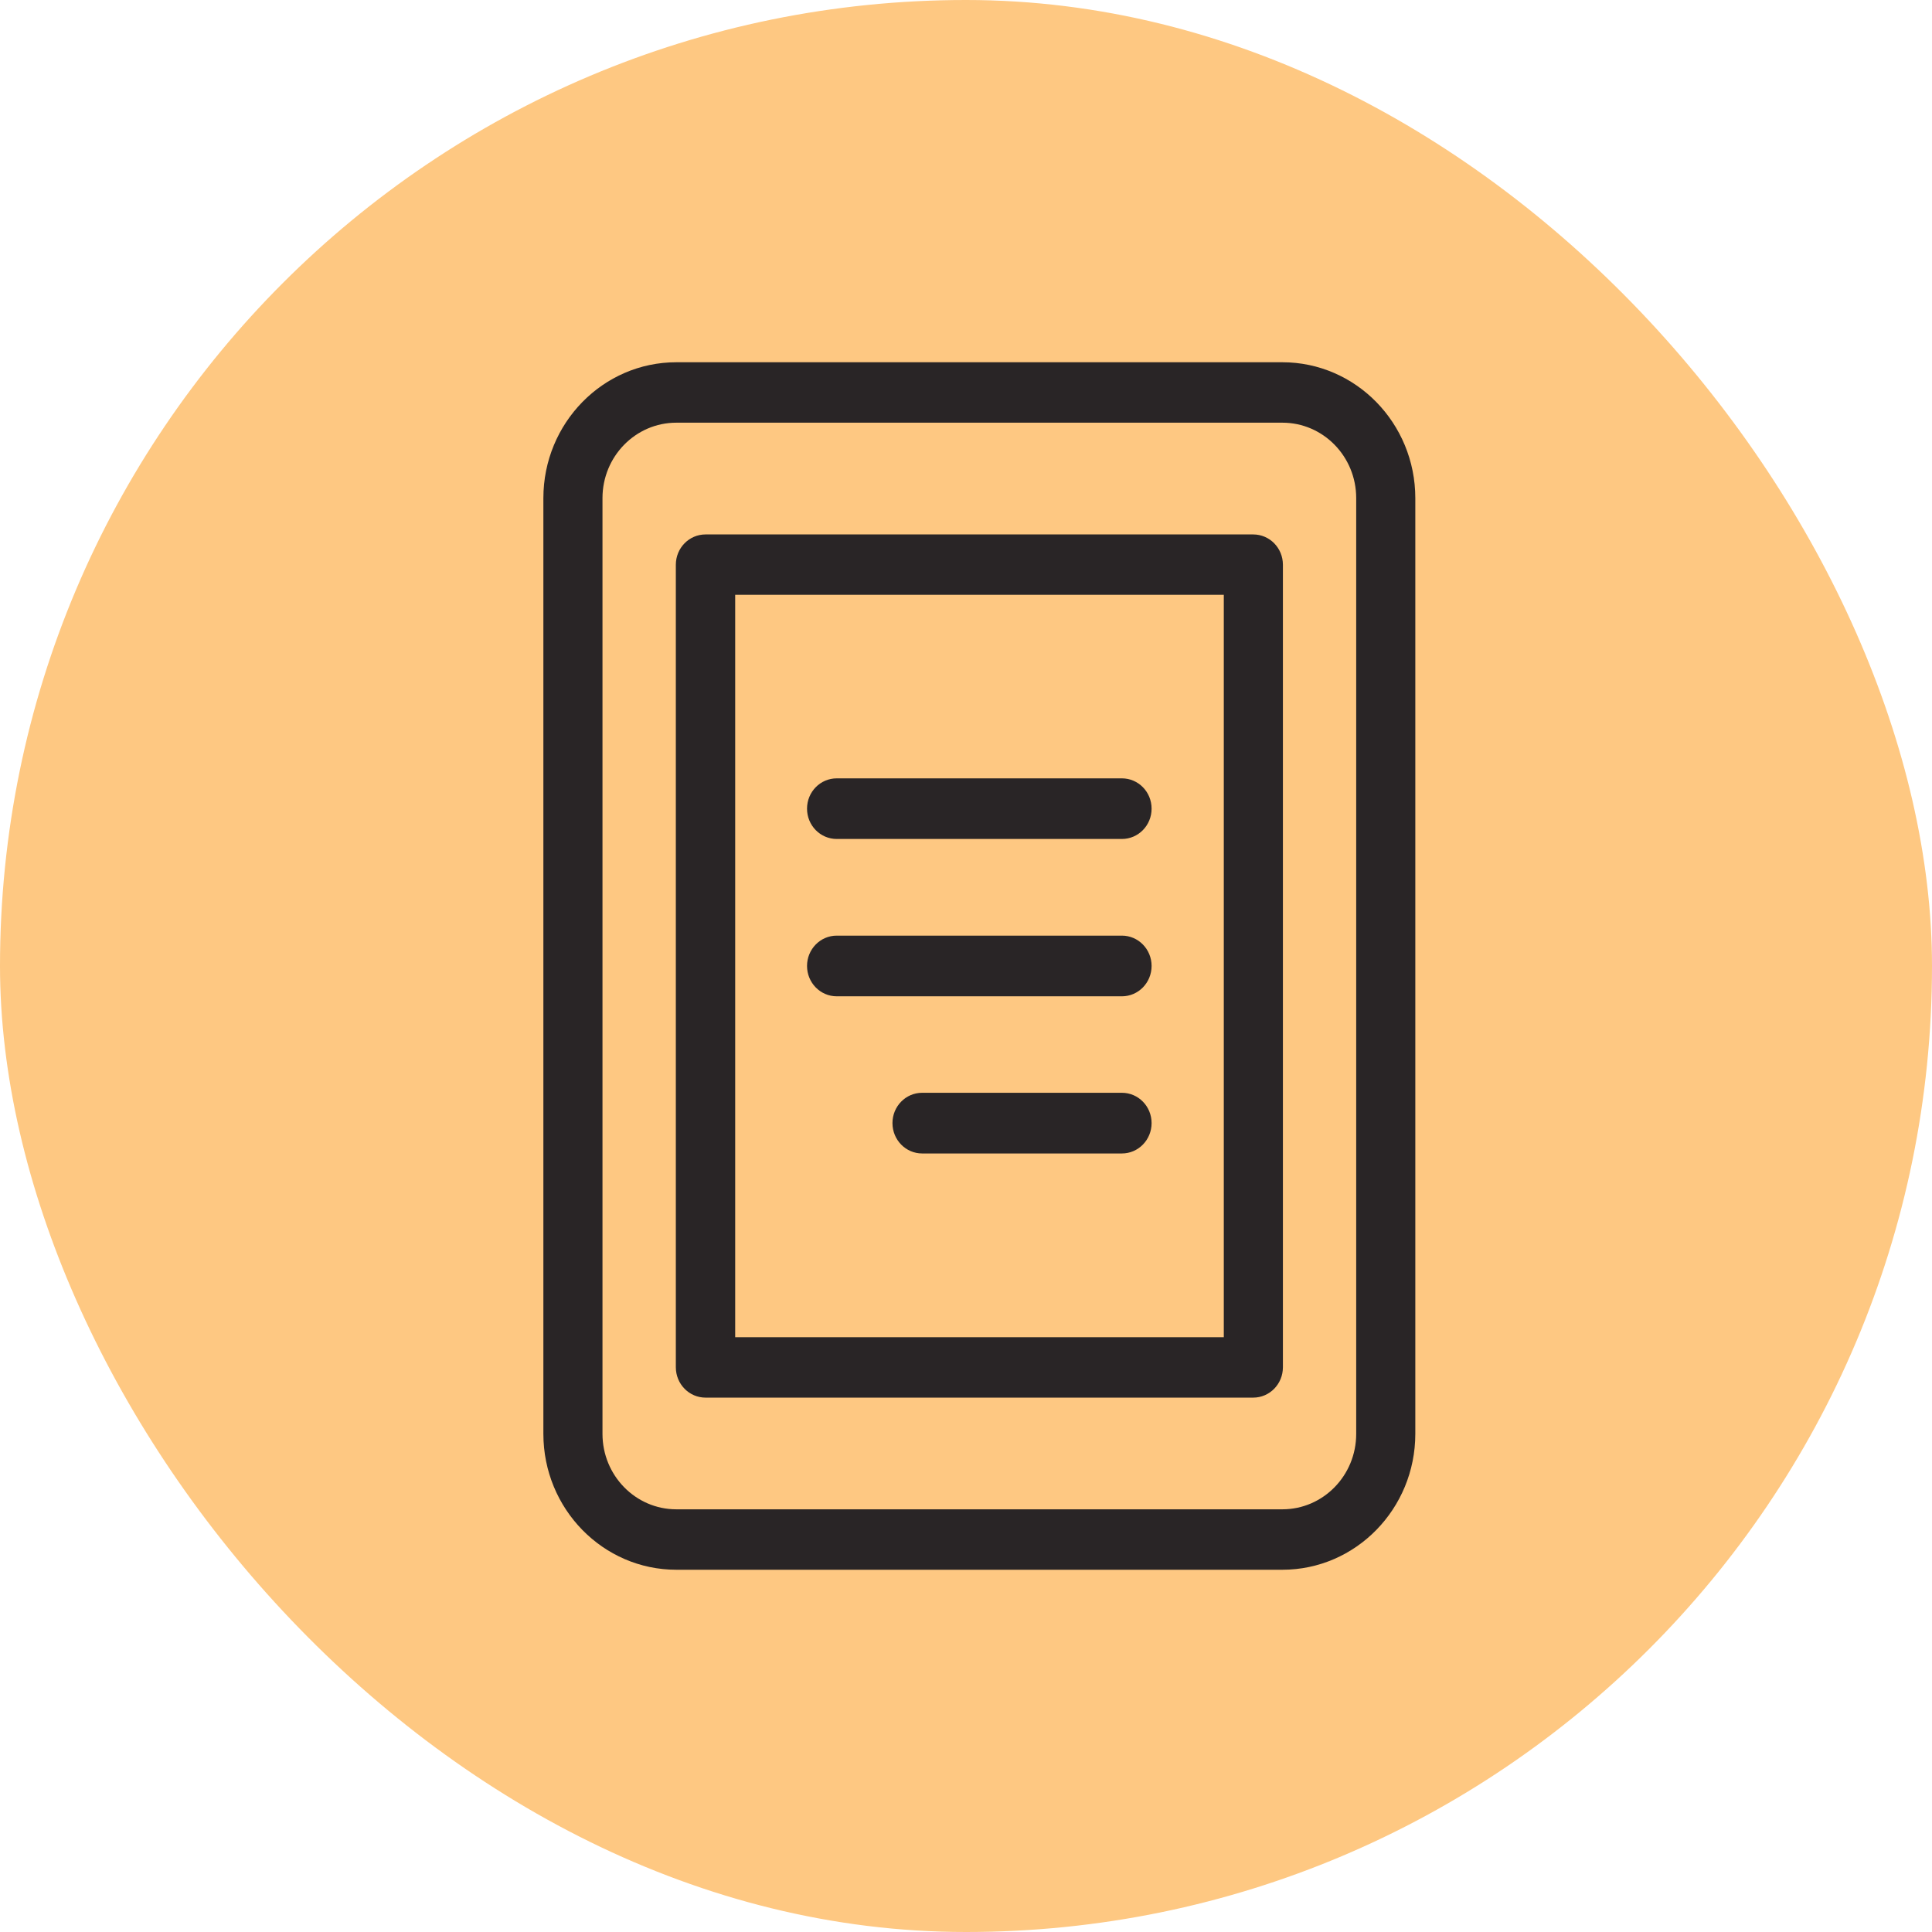
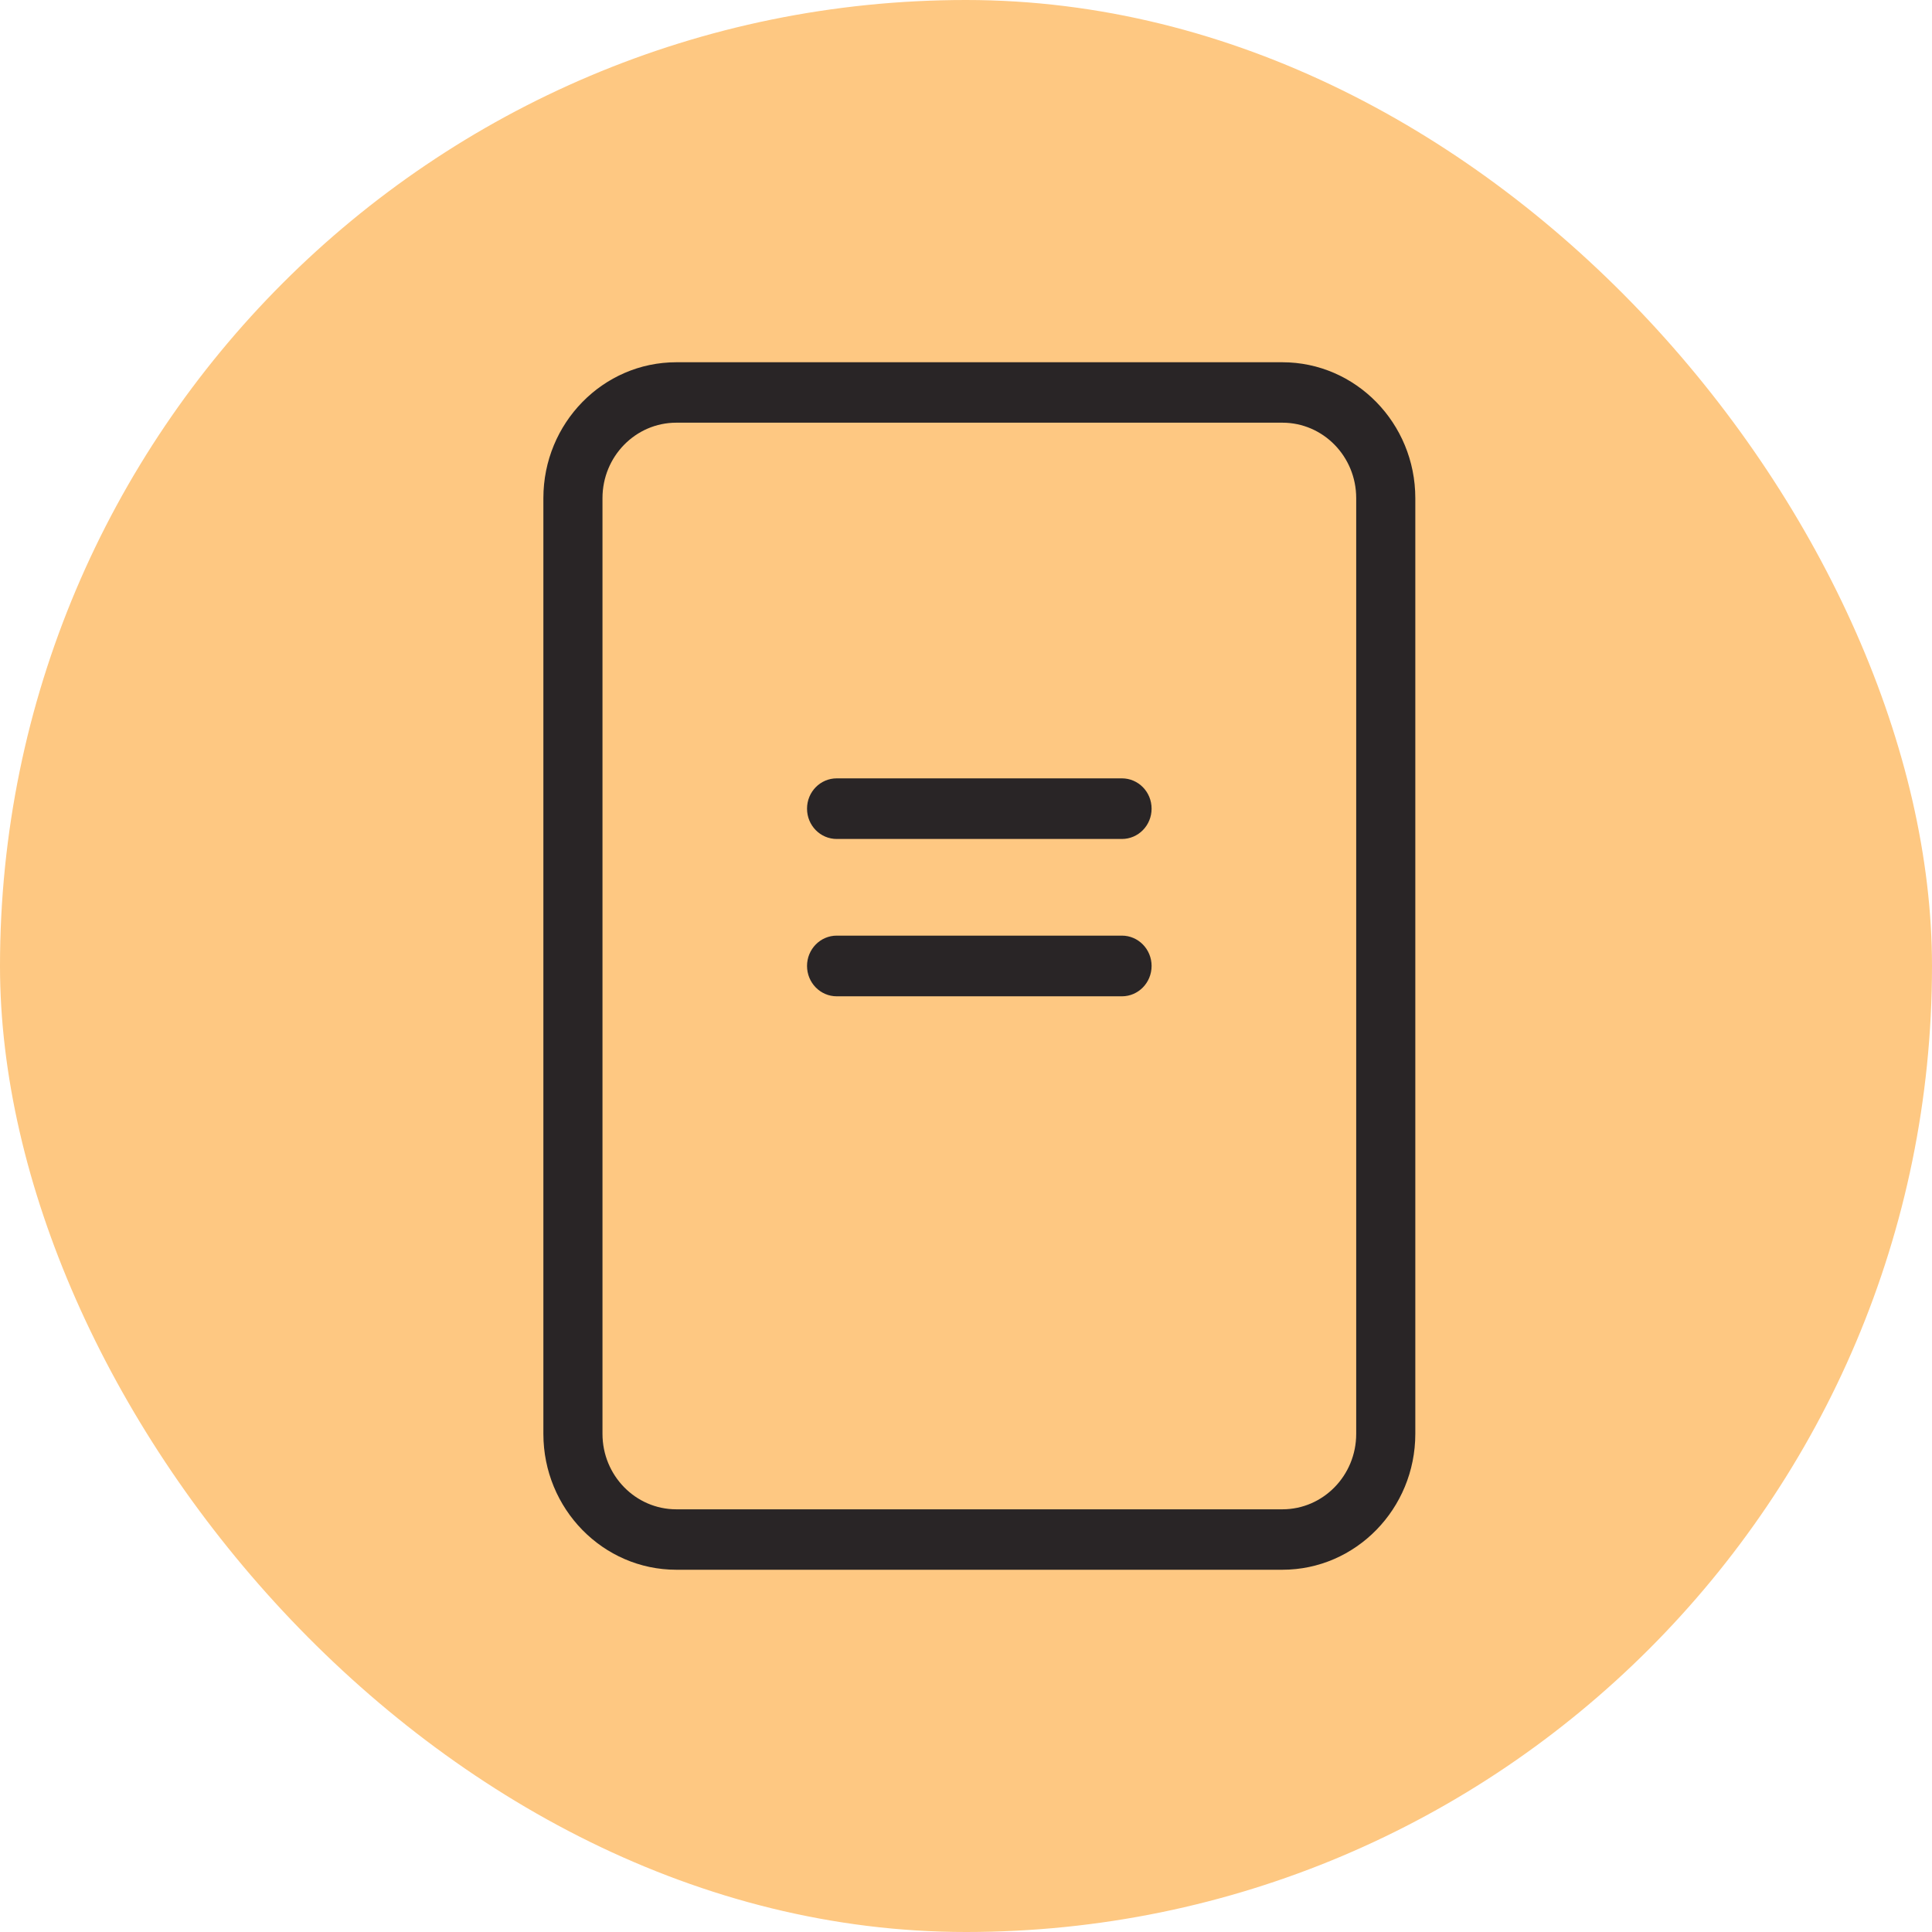
<svg xmlns="http://www.w3.org/2000/svg" width="32" height="32" viewBox="0 0 32 32" fill="none">
  <rect width="32" height="32" rx="16" fill="#FEC882" />
  <g clip-path="url(#clip0_33_1201)">
    <path d="M9 23.749V8.251C9 7.009 9.987 6 11.202 6H21.24C22.455 6 23.442 7.009 23.442 8.251V23.749C23.442 24.991 22.455 26 21.24 26H11.202C9.987 26 9 24.991 9 23.749ZM22.463 23.749V8.251C22.463 7.56 21.916 7.001 21.24 7.001H11.202C10.527 7.001 9.979 7.56 9.979 8.251V23.749C9.979 24.439 10.527 24.999 11.202 24.999H21.24C21.916 24.999 22.463 24.439 22.463 23.749Z" fill="#292526" />
-     <path d="M11.194 9.354C11.194 9.076 11.414 8.852 11.686 8.852H20.757C21.029 8.852 21.249 9.076 21.249 9.354V22.646C21.249 22.924 21.029 23.149 20.757 23.149H11.686C11.414 23.149 11.194 22.924 11.194 22.646V9.354ZM12.173 22.148H20.27V9.852H12.177V22.148H12.173Z" fill="#292526" />
    <path d="M18.582 13.896H13.859C13.587 13.896 13.367 13.672 13.367 13.394C13.367 13.116 13.587 12.892 13.859 12.892H18.582C18.854 12.892 19.074 13.116 19.074 13.394C19.074 13.672 18.854 13.896 18.582 13.896Z" fill="#292526" />
    <path d="M18.582 16.502H13.859C13.587 16.502 13.367 16.277 13.367 15.999C13.367 15.722 13.587 15.497 13.859 15.497H18.582C18.854 15.497 19.074 15.722 19.074 15.999C19.074 16.277 18.854 16.502 18.582 16.502Z" fill="#292526" />
-     <path d="M18.582 19.105H15.274C15.002 19.105 14.782 18.88 14.782 18.602C14.782 18.324 15.002 18.1 15.274 18.1H18.582C18.854 18.1 19.074 18.324 19.074 18.602C19.074 18.88 18.854 19.105 18.582 19.105Z" fill="#292526" />
  </g>
  <defs>
    <clipPath id="clip0_33_1201">
      <rect width="15" height="20" fill="white" transform="translate(9 6)" />
    </clipPath>
  </defs>
</svg>